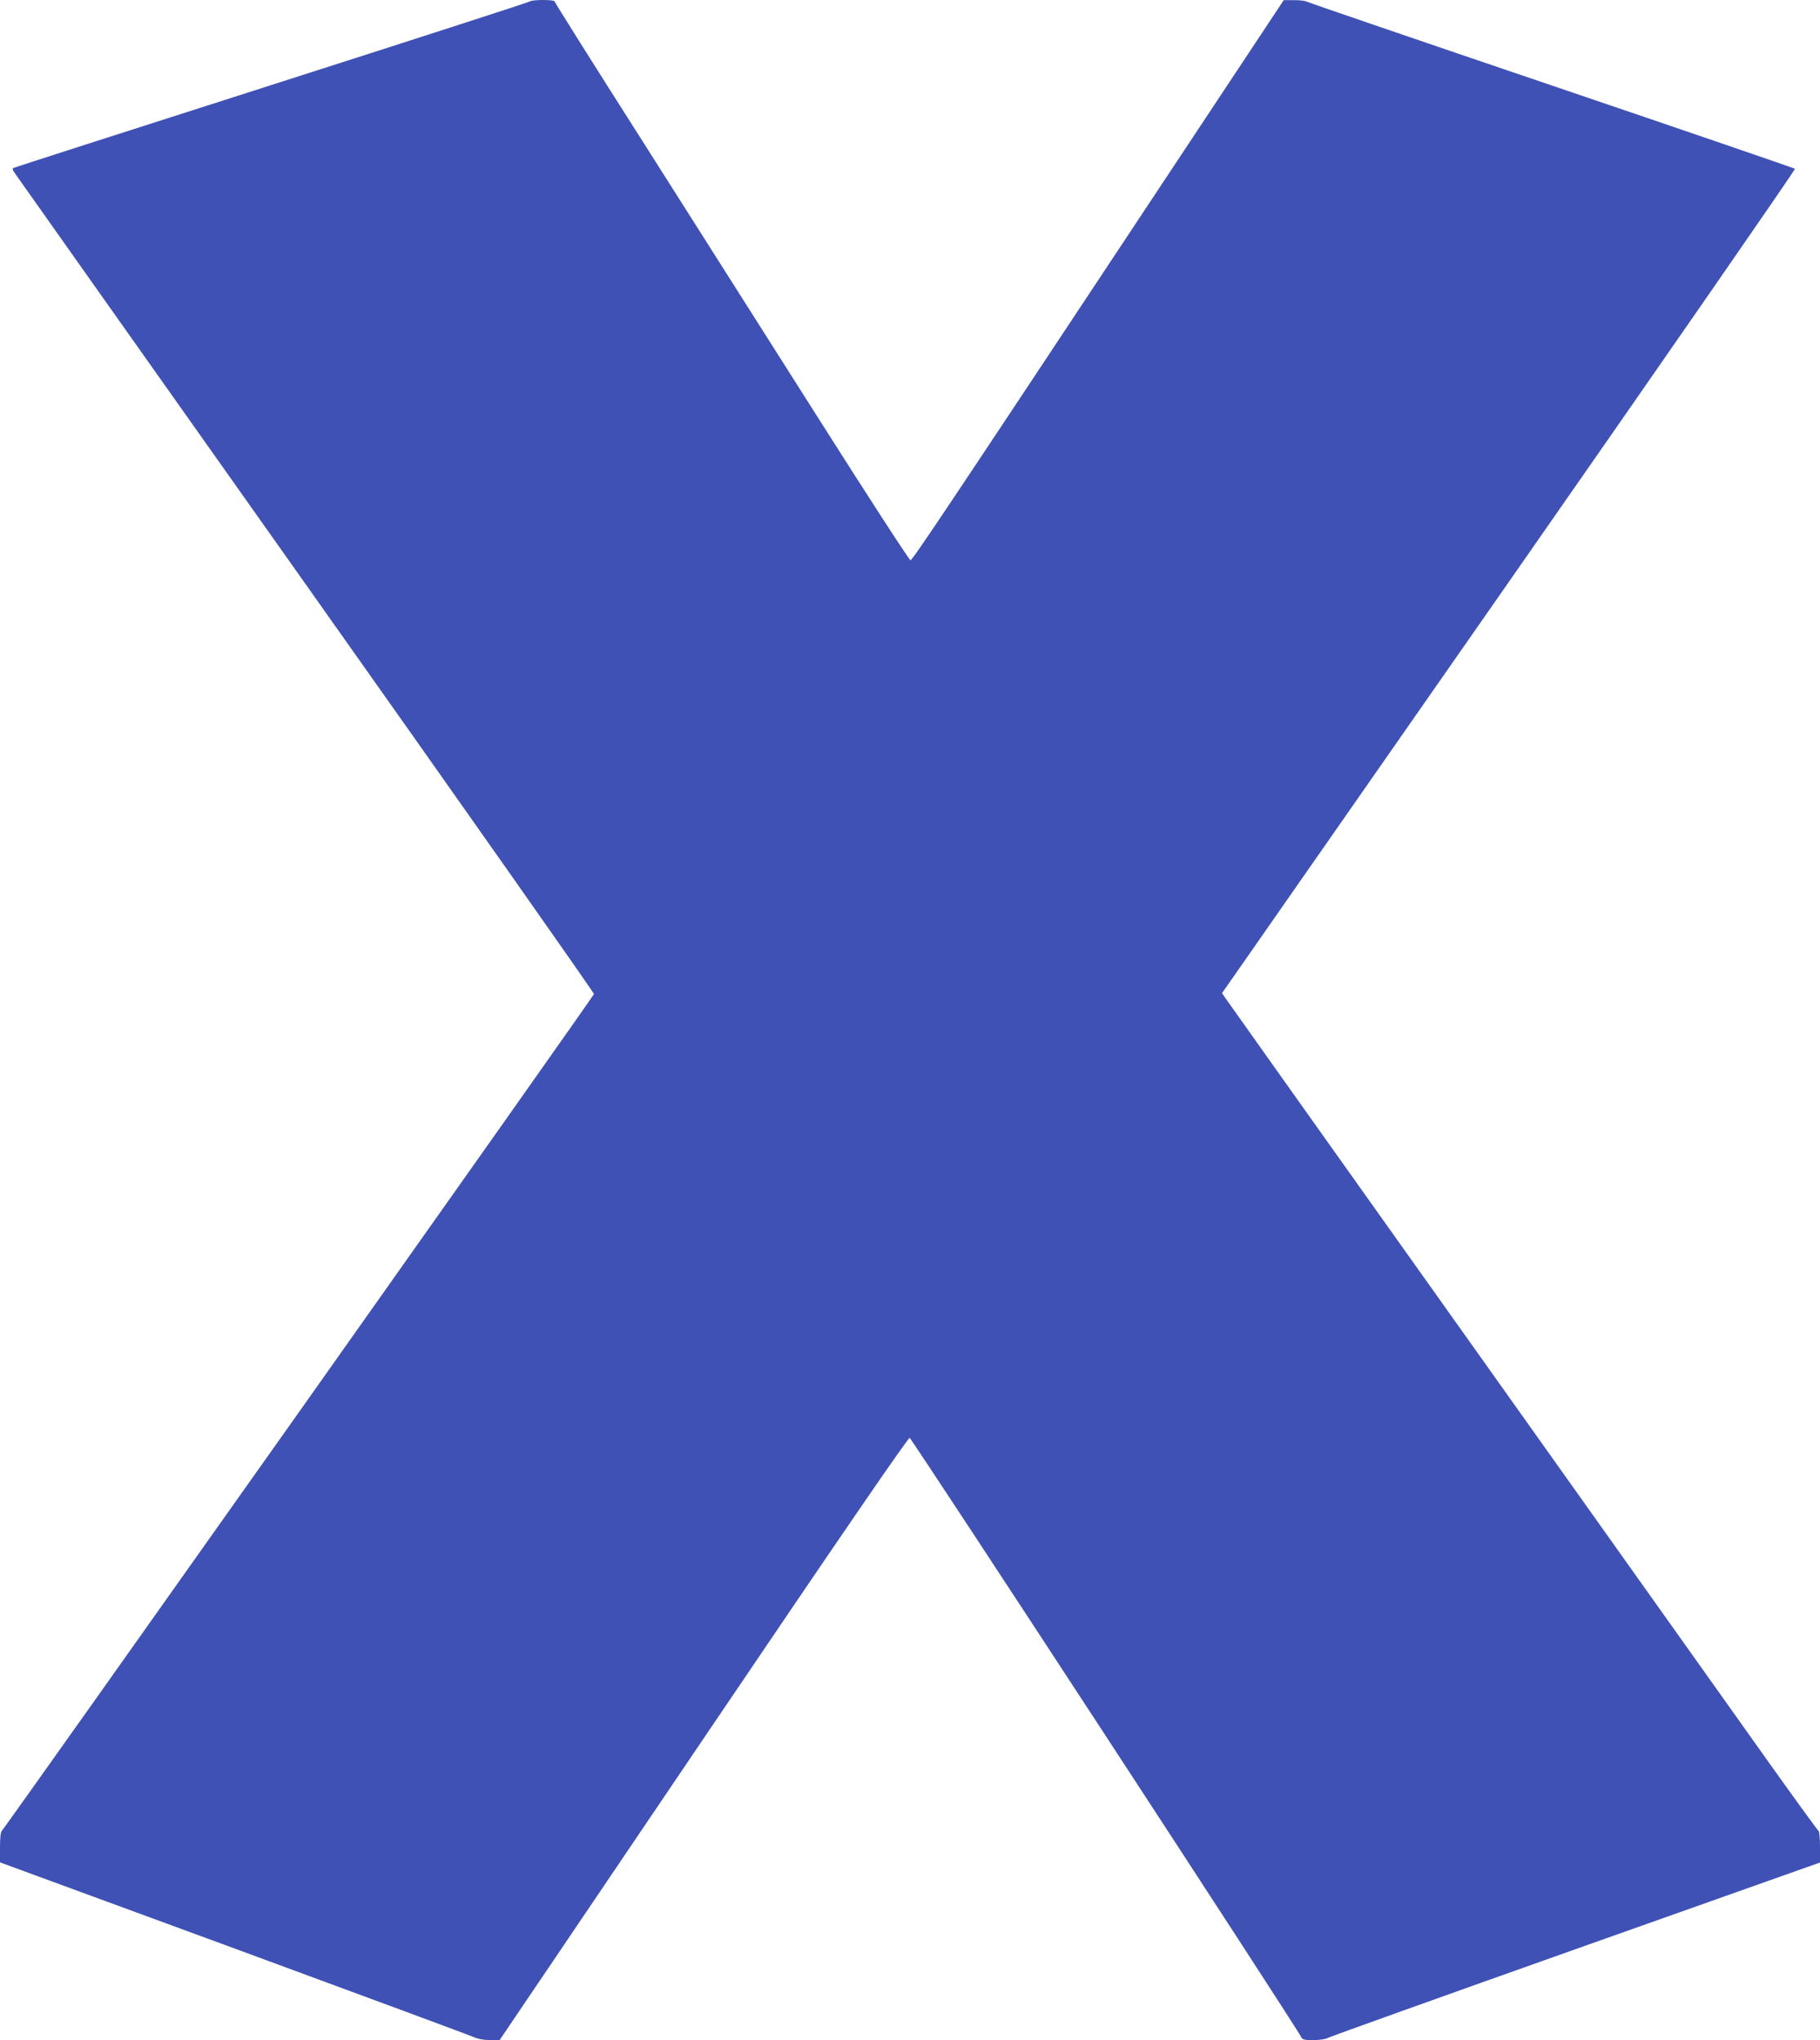
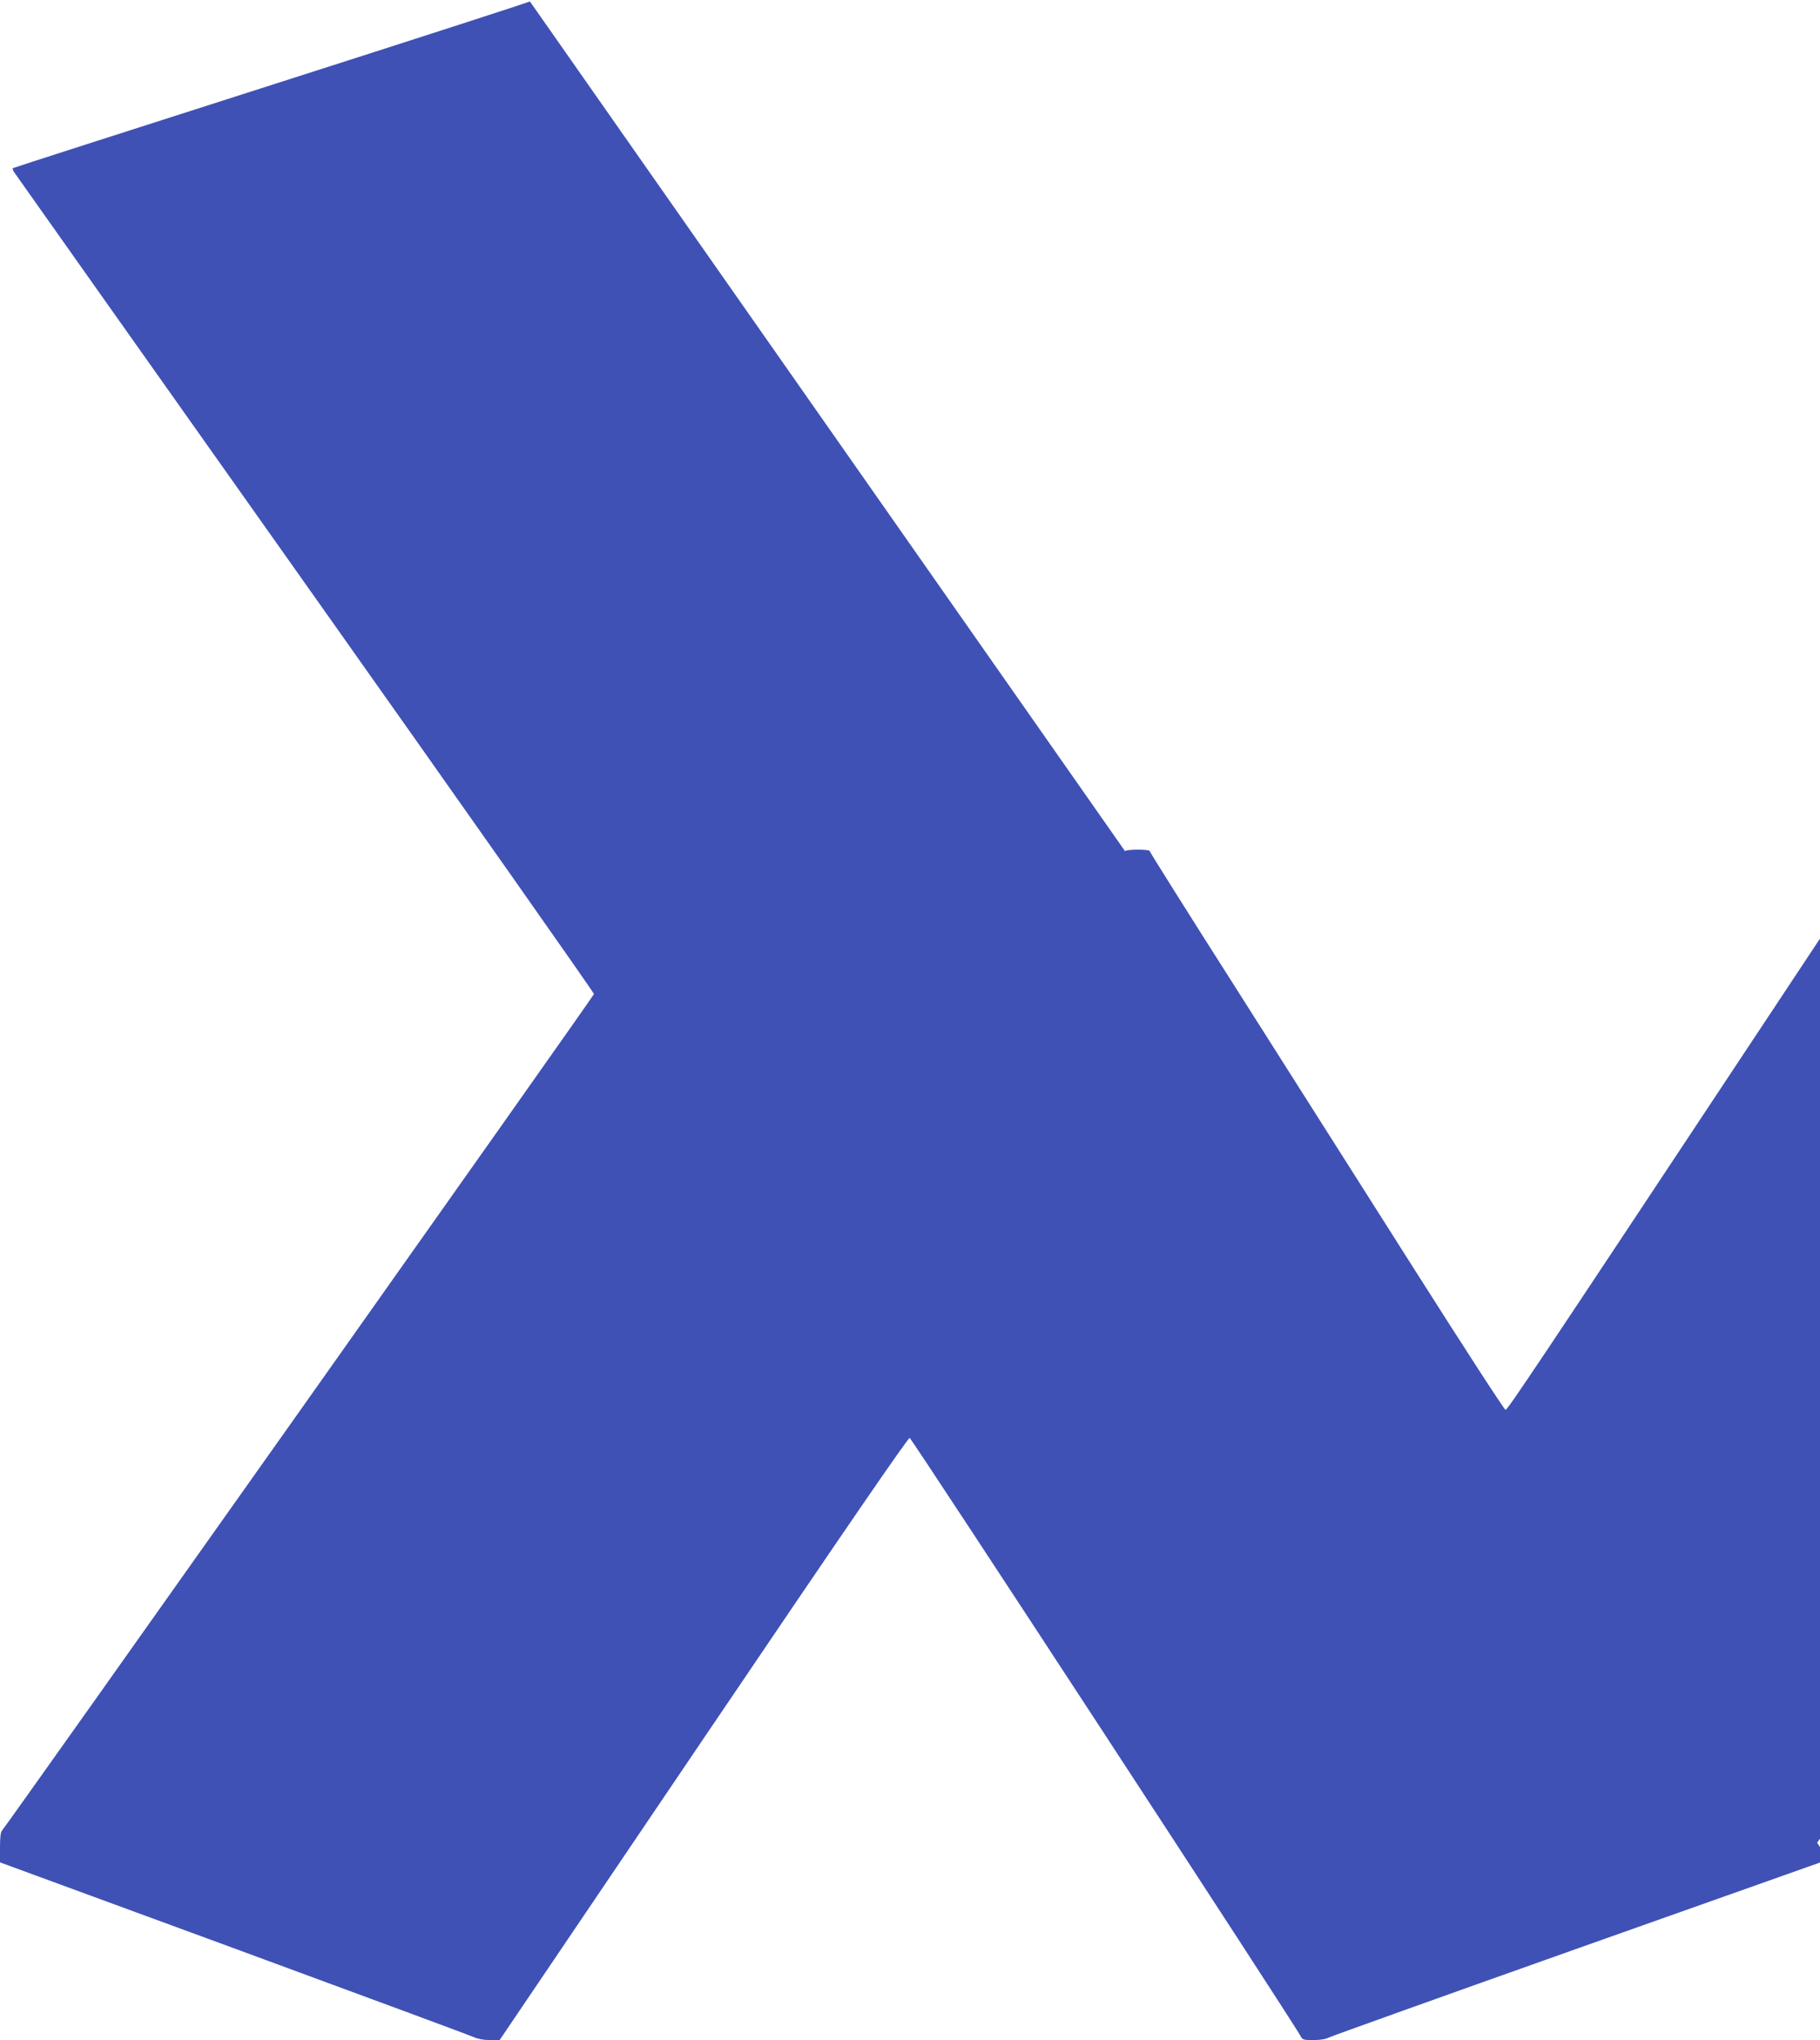
<svg xmlns="http://www.w3.org/2000/svg" version="1.0" width="1142pt" height="1280pt" viewBox="0 0 1142 1280" preserveAspectRatio="xMidYMid meet">
  <g transform="translate(0,1280) scale(0.1,-0.1)" fill="#3f51b5" stroke="none">
-     <path d="M3325 12791 c-6 -5 -736 -241 -1624 -525 -888 -284 -1616 -518 -1620 -521 -3 -3 0 -14 6 -23 6 -9 828 -1171 1827 -2582 999 -1411 1815 -2571 1813 -2577 -2 -13 -3691 -5225 -3714 -5248 -9 -9 -13 -42 -13 -107 l0 -93 1468 -539 c807 -297 1485 -548 1506 -558 25 -11 62 -18 100 -18 l61 0 1279 1891 c886 1310 1284 1889 1294 1887 13 -3 2421 -3687 2454 -3755 10 -21 19 -23 80 -23 40 0 78 6 91 14 12 7 712 258 1555 557 l1532 543 0 97 c0 54 -4 99 -9 101 -4 2 -136 183 -293 403 -156 220 -989 1390 -1849 2600 -861 1210 -1573 2212 -1583 2227 l-18 27 1801 2582 c991 1421 1798 2586 1794 2590 -5 4 -690 239 -1524 522 -834 283 -1526 520 -1537 526 -11 6 -49 11 -84 10 l-63 0 -805 -1215 c-1351 -2040 -1525 -2299 -1537 -2299 -7 0 -264 396 -571 880 -307 484 -807 1271 -1110 1749 -304 477 -552 872 -552 877 0 12 -143 12 -155 0z" />
+     <path d="M3325 12791 c-6 -5 -736 -241 -1624 -525 -888 -284 -1616 -518 -1620 -521 -3 -3 0 -14 6 -23 6 -9 828 -1171 1827 -2582 999 -1411 1815 -2571 1813 -2577 -2 -13 -3691 -5225 -3714 -5248 -9 -9 -13 -42 -13 -107 l0 -93 1468 -539 c807 -297 1485 -548 1506 -558 25 -11 62 -18 100 -18 l61 0 1279 1891 c886 1310 1284 1889 1294 1887 13 -3 2421 -3687 2454 -3755 10 -21 19 -23 80 -23 40 0 78 6 91 14 12 7 712 258 1555 557 l1532 543 0 97 l-18 27 1801 2582 c991 1421 1798 2586 1794 2590 -5 4 -690 239 -1524 522 -834 283 -1526 520 -1537 526 -11 6 -49 11 -84 10 l-63 0 -805 -1215 c-1351 -2040 -1525 -2299 -1537 -2299 -7 0 -264 396 -571 880 -307 484 -807 1271 -1110 1749 -304 477 -552 872 -552 877 0 12 -143 12 -155 0z" />
  </g>
</svg>